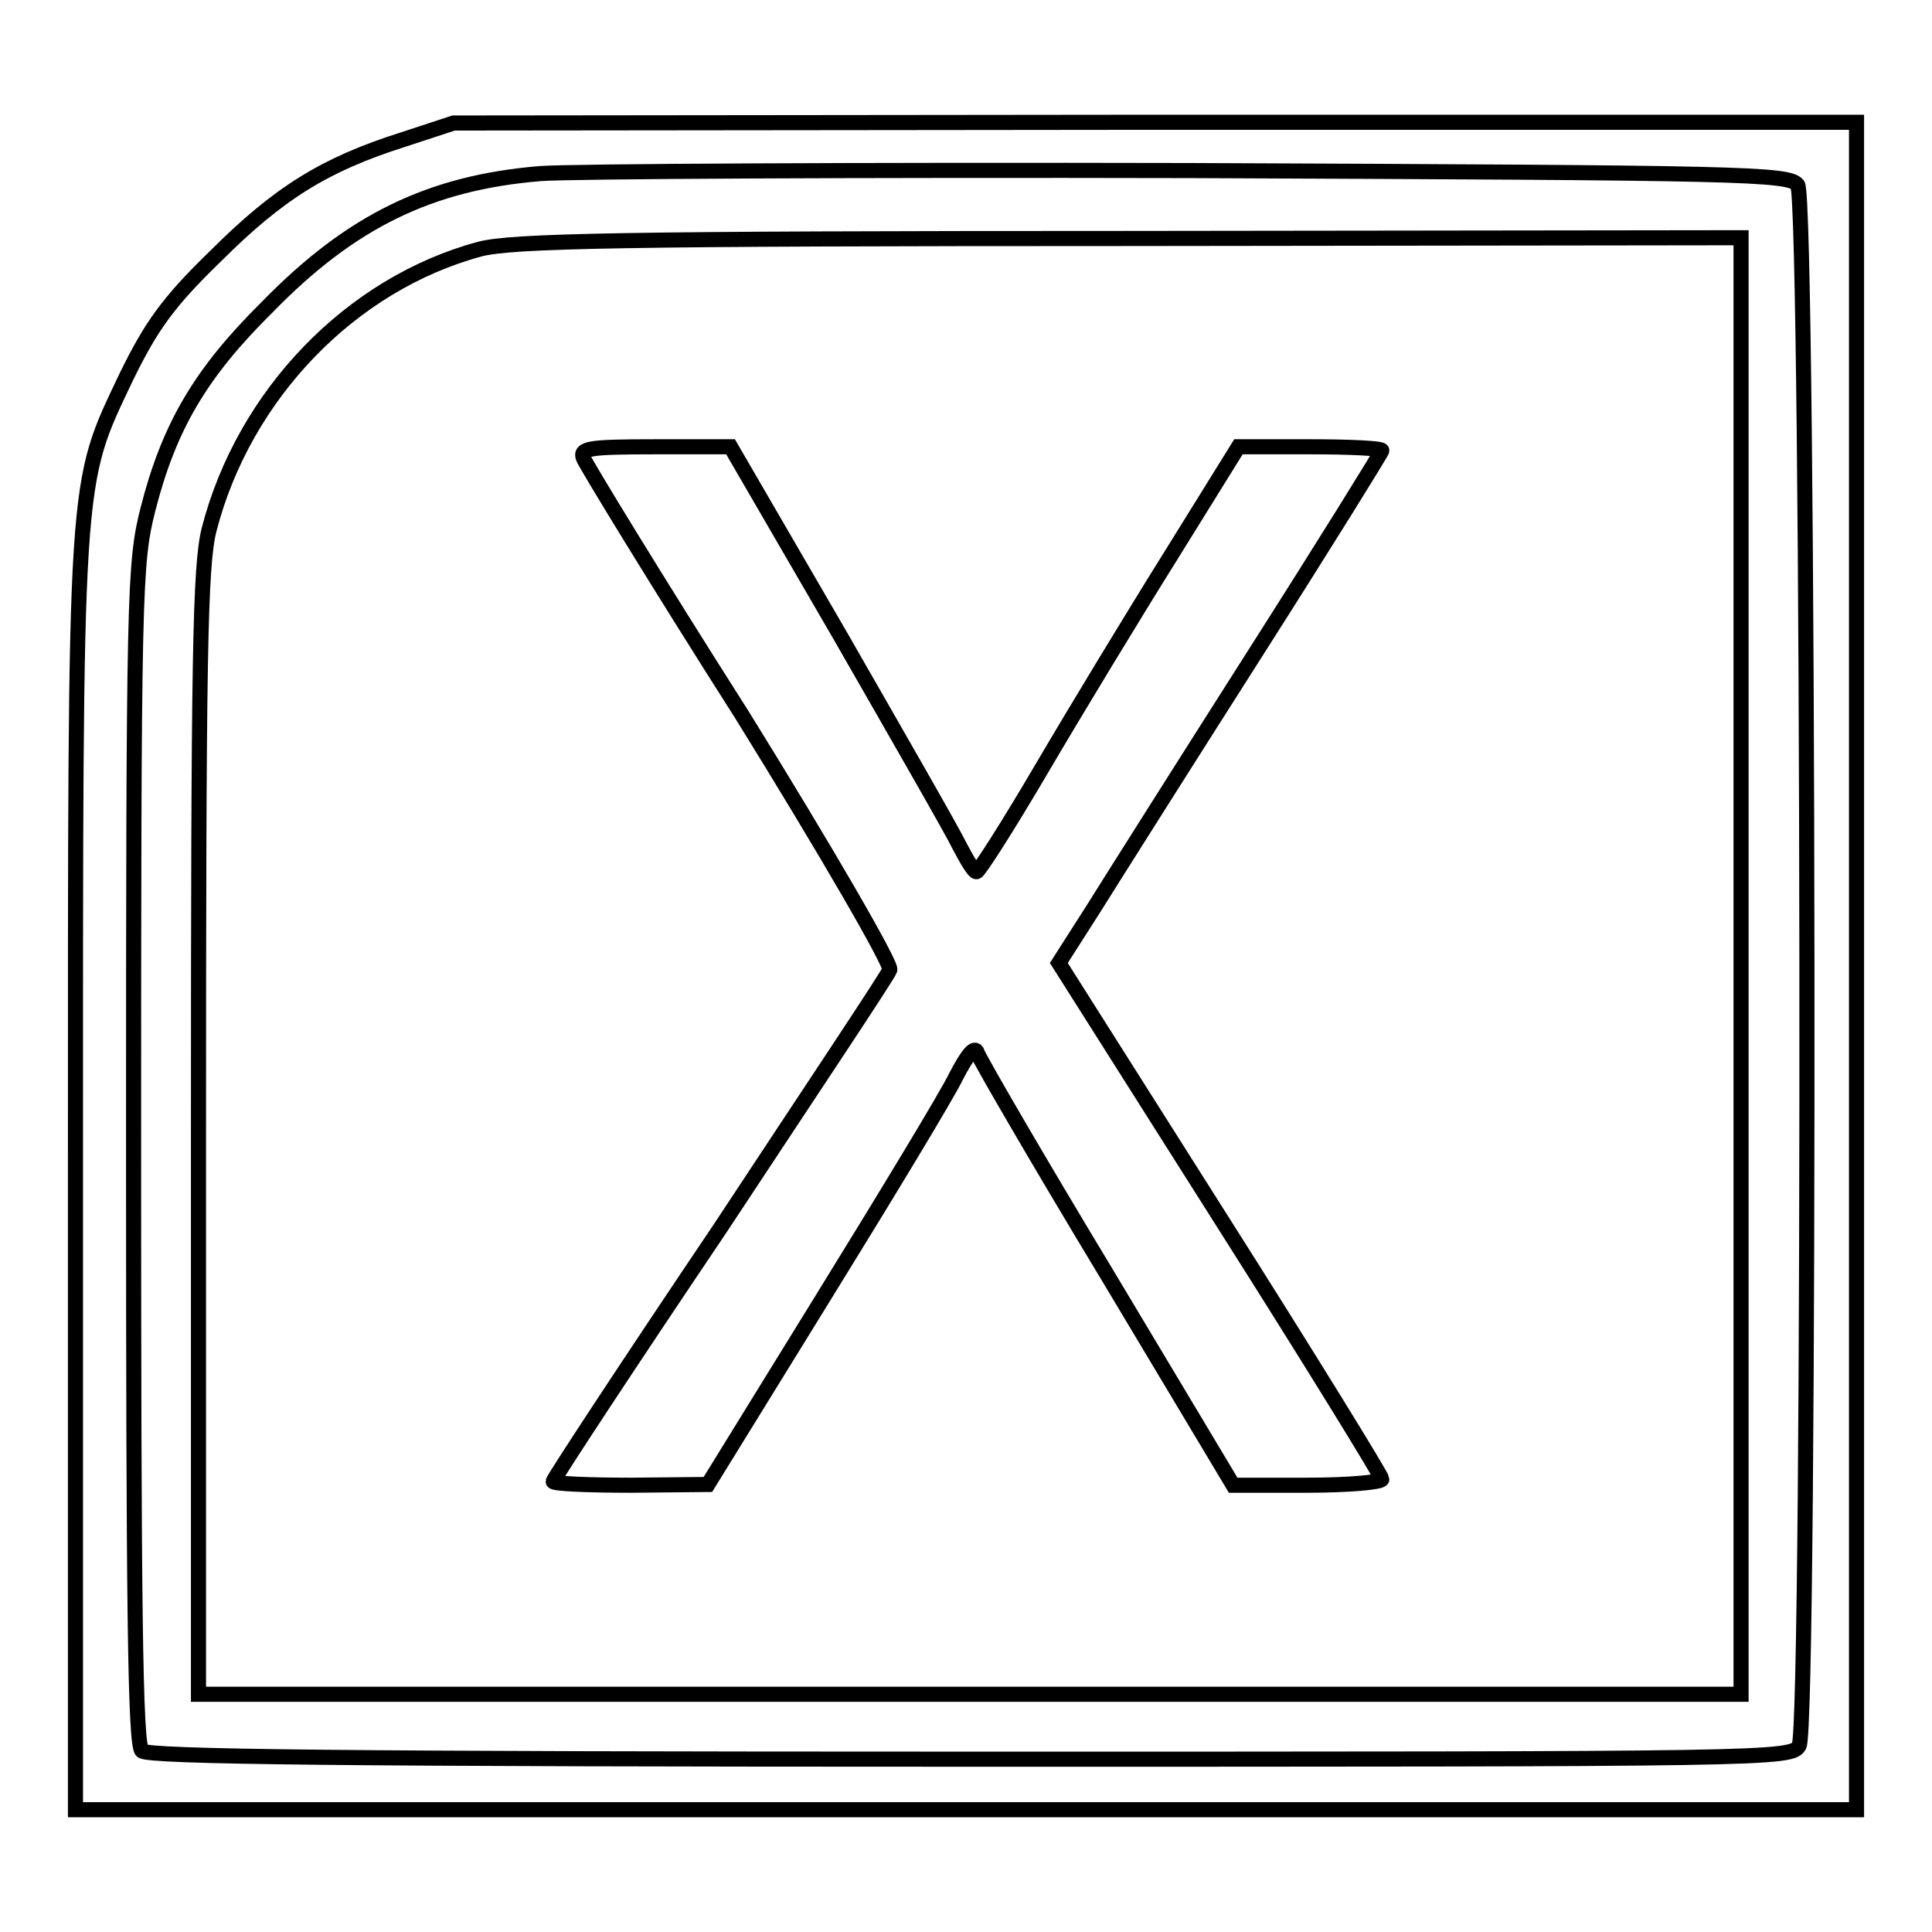
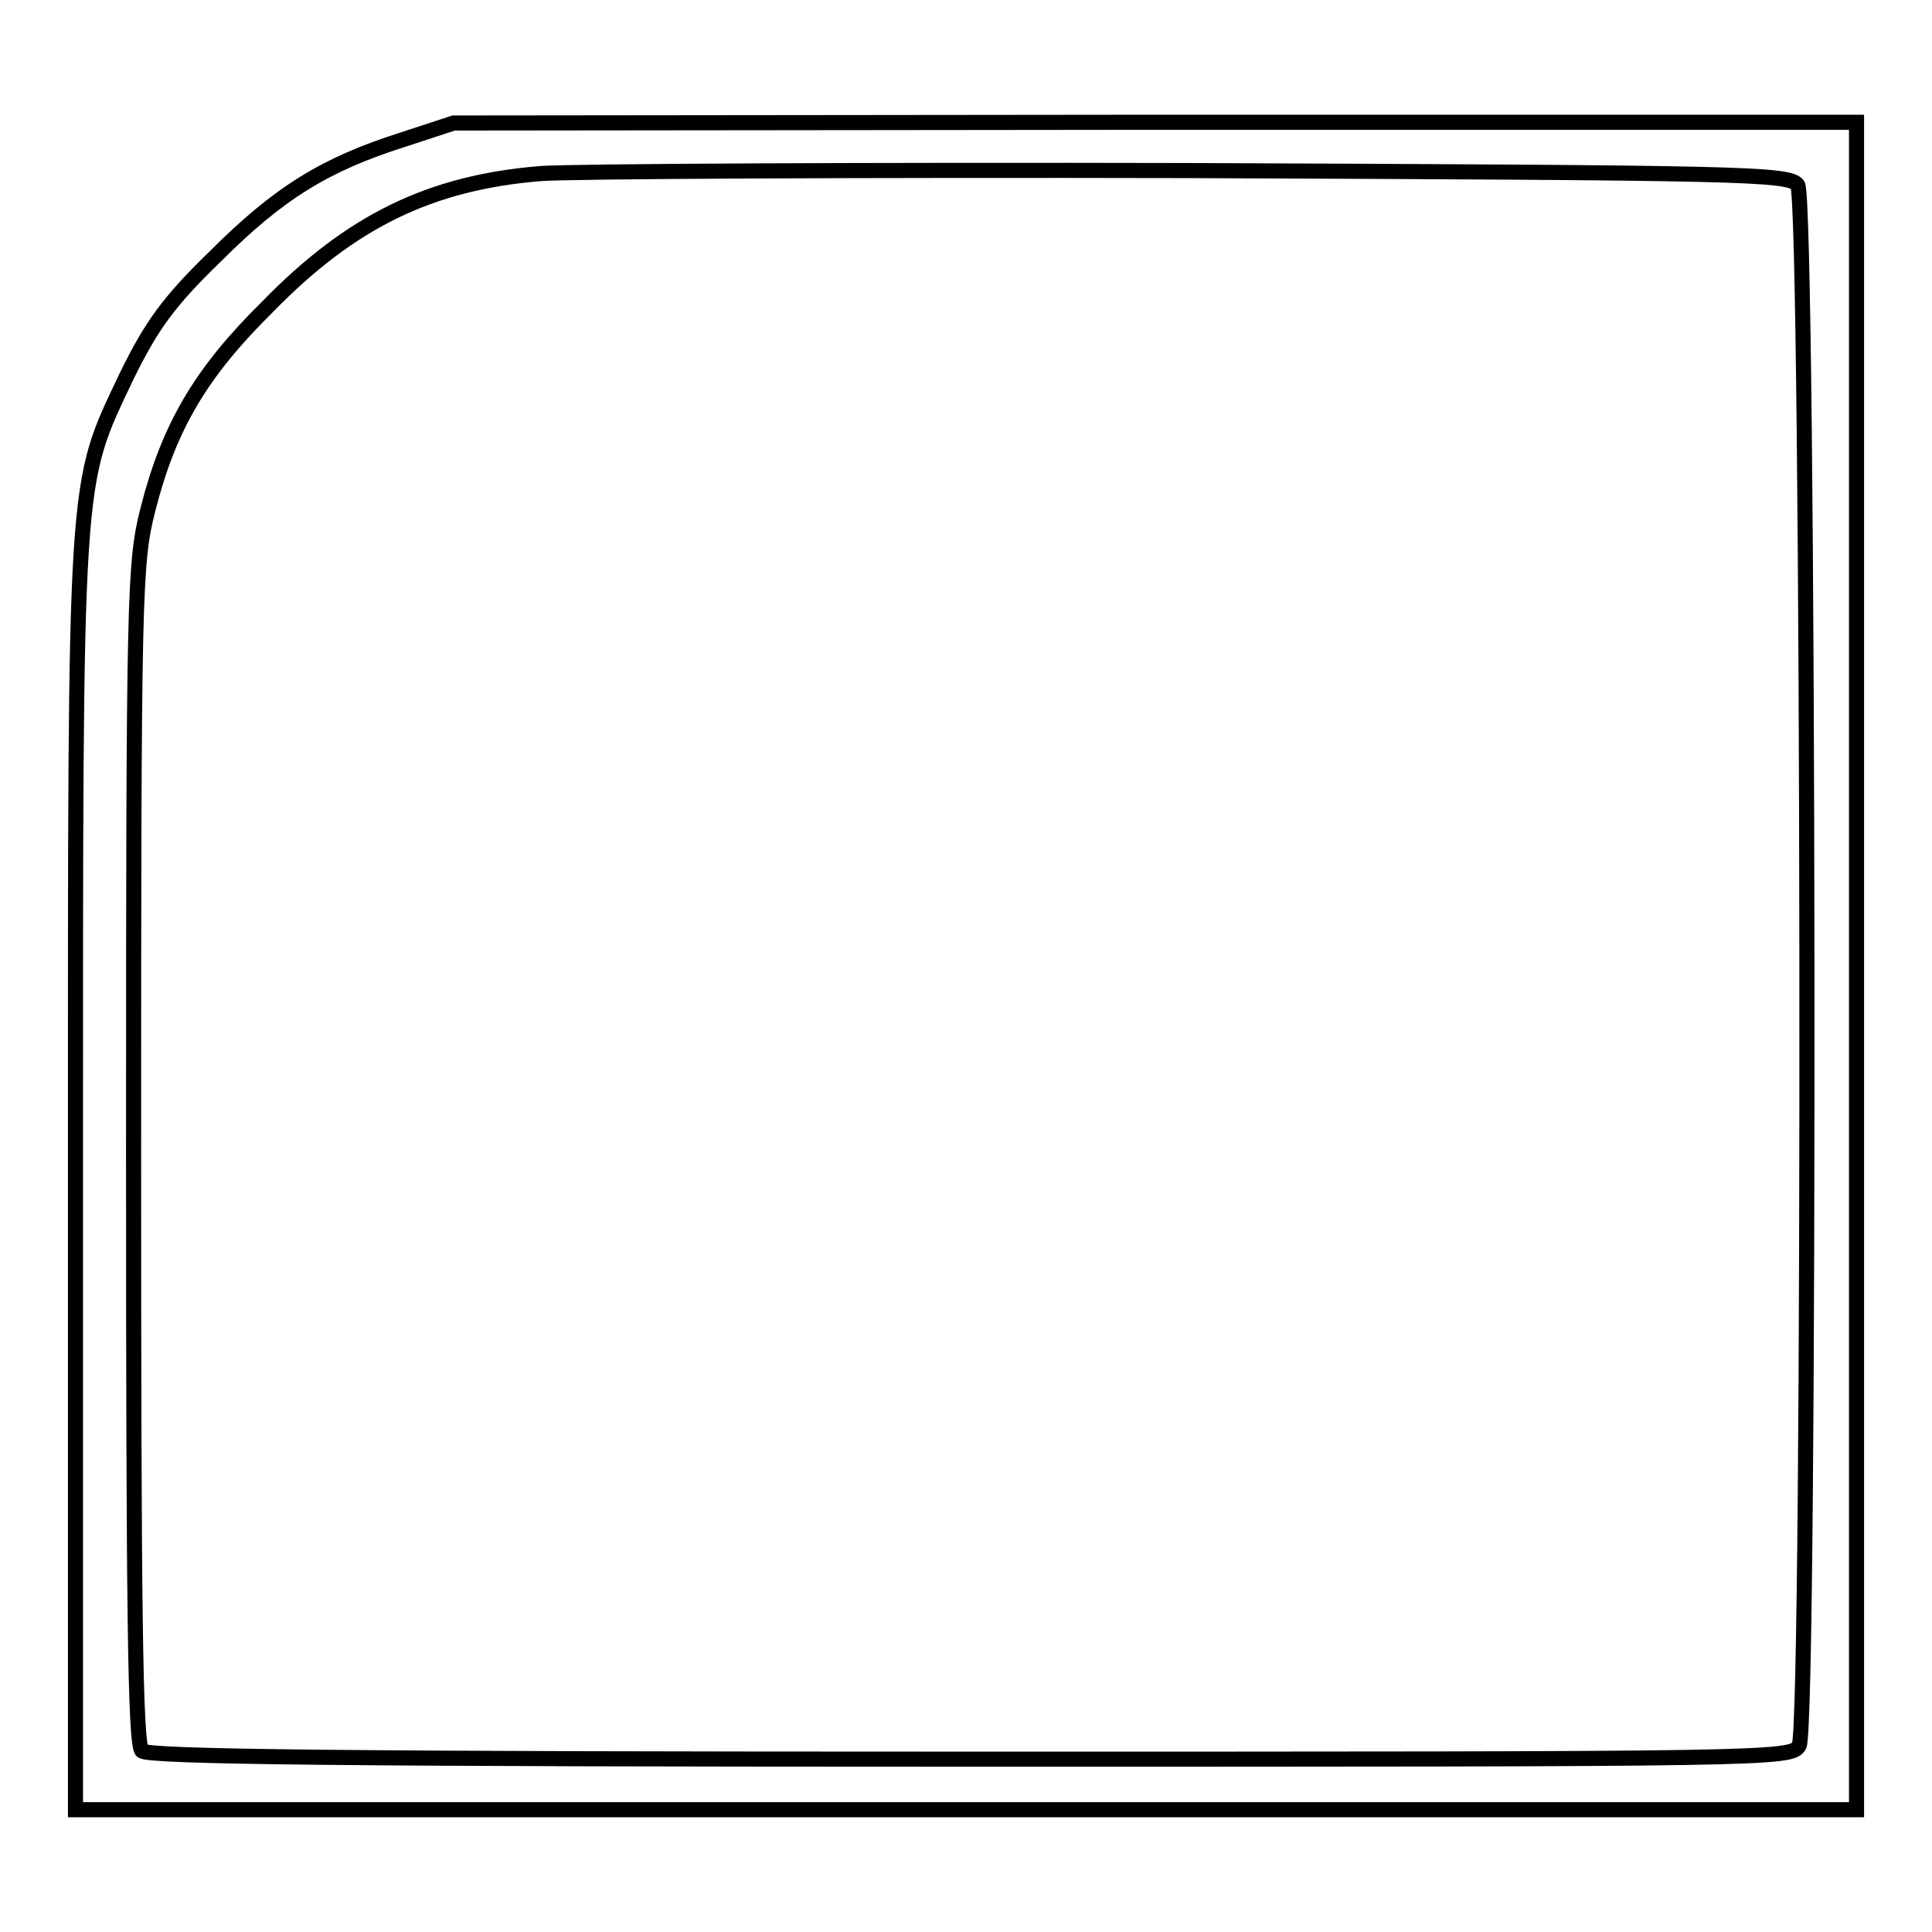
<svg xmlns="http://www.w3.org/2000/svg" version="1.1" x="0px" y="0px" viewBox="0 0 256 256" enable-background="new 0 0 256 256" xml:space="preserve">
  <g>
    <g>
      <path stroke-width="2" fill-opacity="0" stroke="#000000" d="M53.4,18.5C43,21.8,36.9,25.6,28.5,34c-6.3,6.1-8.5,9.3-11.7,15.8C9.8,64.6,10,61.4,10,155.6v84.2h118h118  V128V16.2h-92.9l-93,0.1L53.4,18.5z M238.2,24.5c1.5,2.1,1.7,203.8,0.2,206.8c-1,1.8-3.2,1.8-109.7,1.8c-83.3,0-109-0.3-109.9-1.1  c-0.9-0.9-1.1-19.8-1.1-79.1c0-74.6,0.1-78.3,1.9-85.4c2.8-11,7-18.1,15.8-26.8C46.5,29.3,57,24.2,71.6,23  c3.7-0.3,42.4-0.5,86-0.4C231.1,22.9,237,23,238.2,24.5z" />
-       <path stroke-width="2" fill-opacity="0" stroke="#000000" d="M63.6,33c-17.1,4.6-31.3,19.3-35.9,37.2c-1.2,4.8-1.4,16.6-1.4,80v74.3h102.2h102.2V128V31.5l-80.9,0.1  C82.1,31.6,67.9,31.9,63.6,33z M111.2,84c7.8,13.6,15.1,26.3,16,28.2c1,1.9,1.9,3.4,2.2,3.3c0.3,0,4.2-6.1,8.6-13.6  c4.4-7.5,12.1-20.2,17.1-28.2l9-14.5h9.5c5.2,0,9.5,0.2,9.5,0.5c0,0.2-7.5,12.3-16.8,26.9c-9.3,14.6-18.9,29.8-21.4,33.8l-4.6,7.2  l21.4,33.8c11.8,18.6,21.4,34.2,21.4,34.6c0,0.4-4.5,0.8-9.9,0.8h-9.8l-16.7-27.9c-9.3-15.4-17-28.7-17.2-29.4  c-0.3-1-1.3,0.2-2.8,3.1c-1.2,2.5-9.2,15.7-17.6,29.3l-15.3,24.8l-10.2,0.1c-5.7,0-10.3-0.2-10.3-0.5c0-0.3,9.9-15.4,22.1-33.5  c12-18.2,22.3-33.6,22.5-34.3c0.3-0.7-8.5-15.9-19.6-33.8C86.9,76.8,77.6,61.5,77.3,60.7c-0.5-1.3,0.8-1.5,9.5-1.5h10L111.2,84z" />
    </g>
  </g>
</svg>